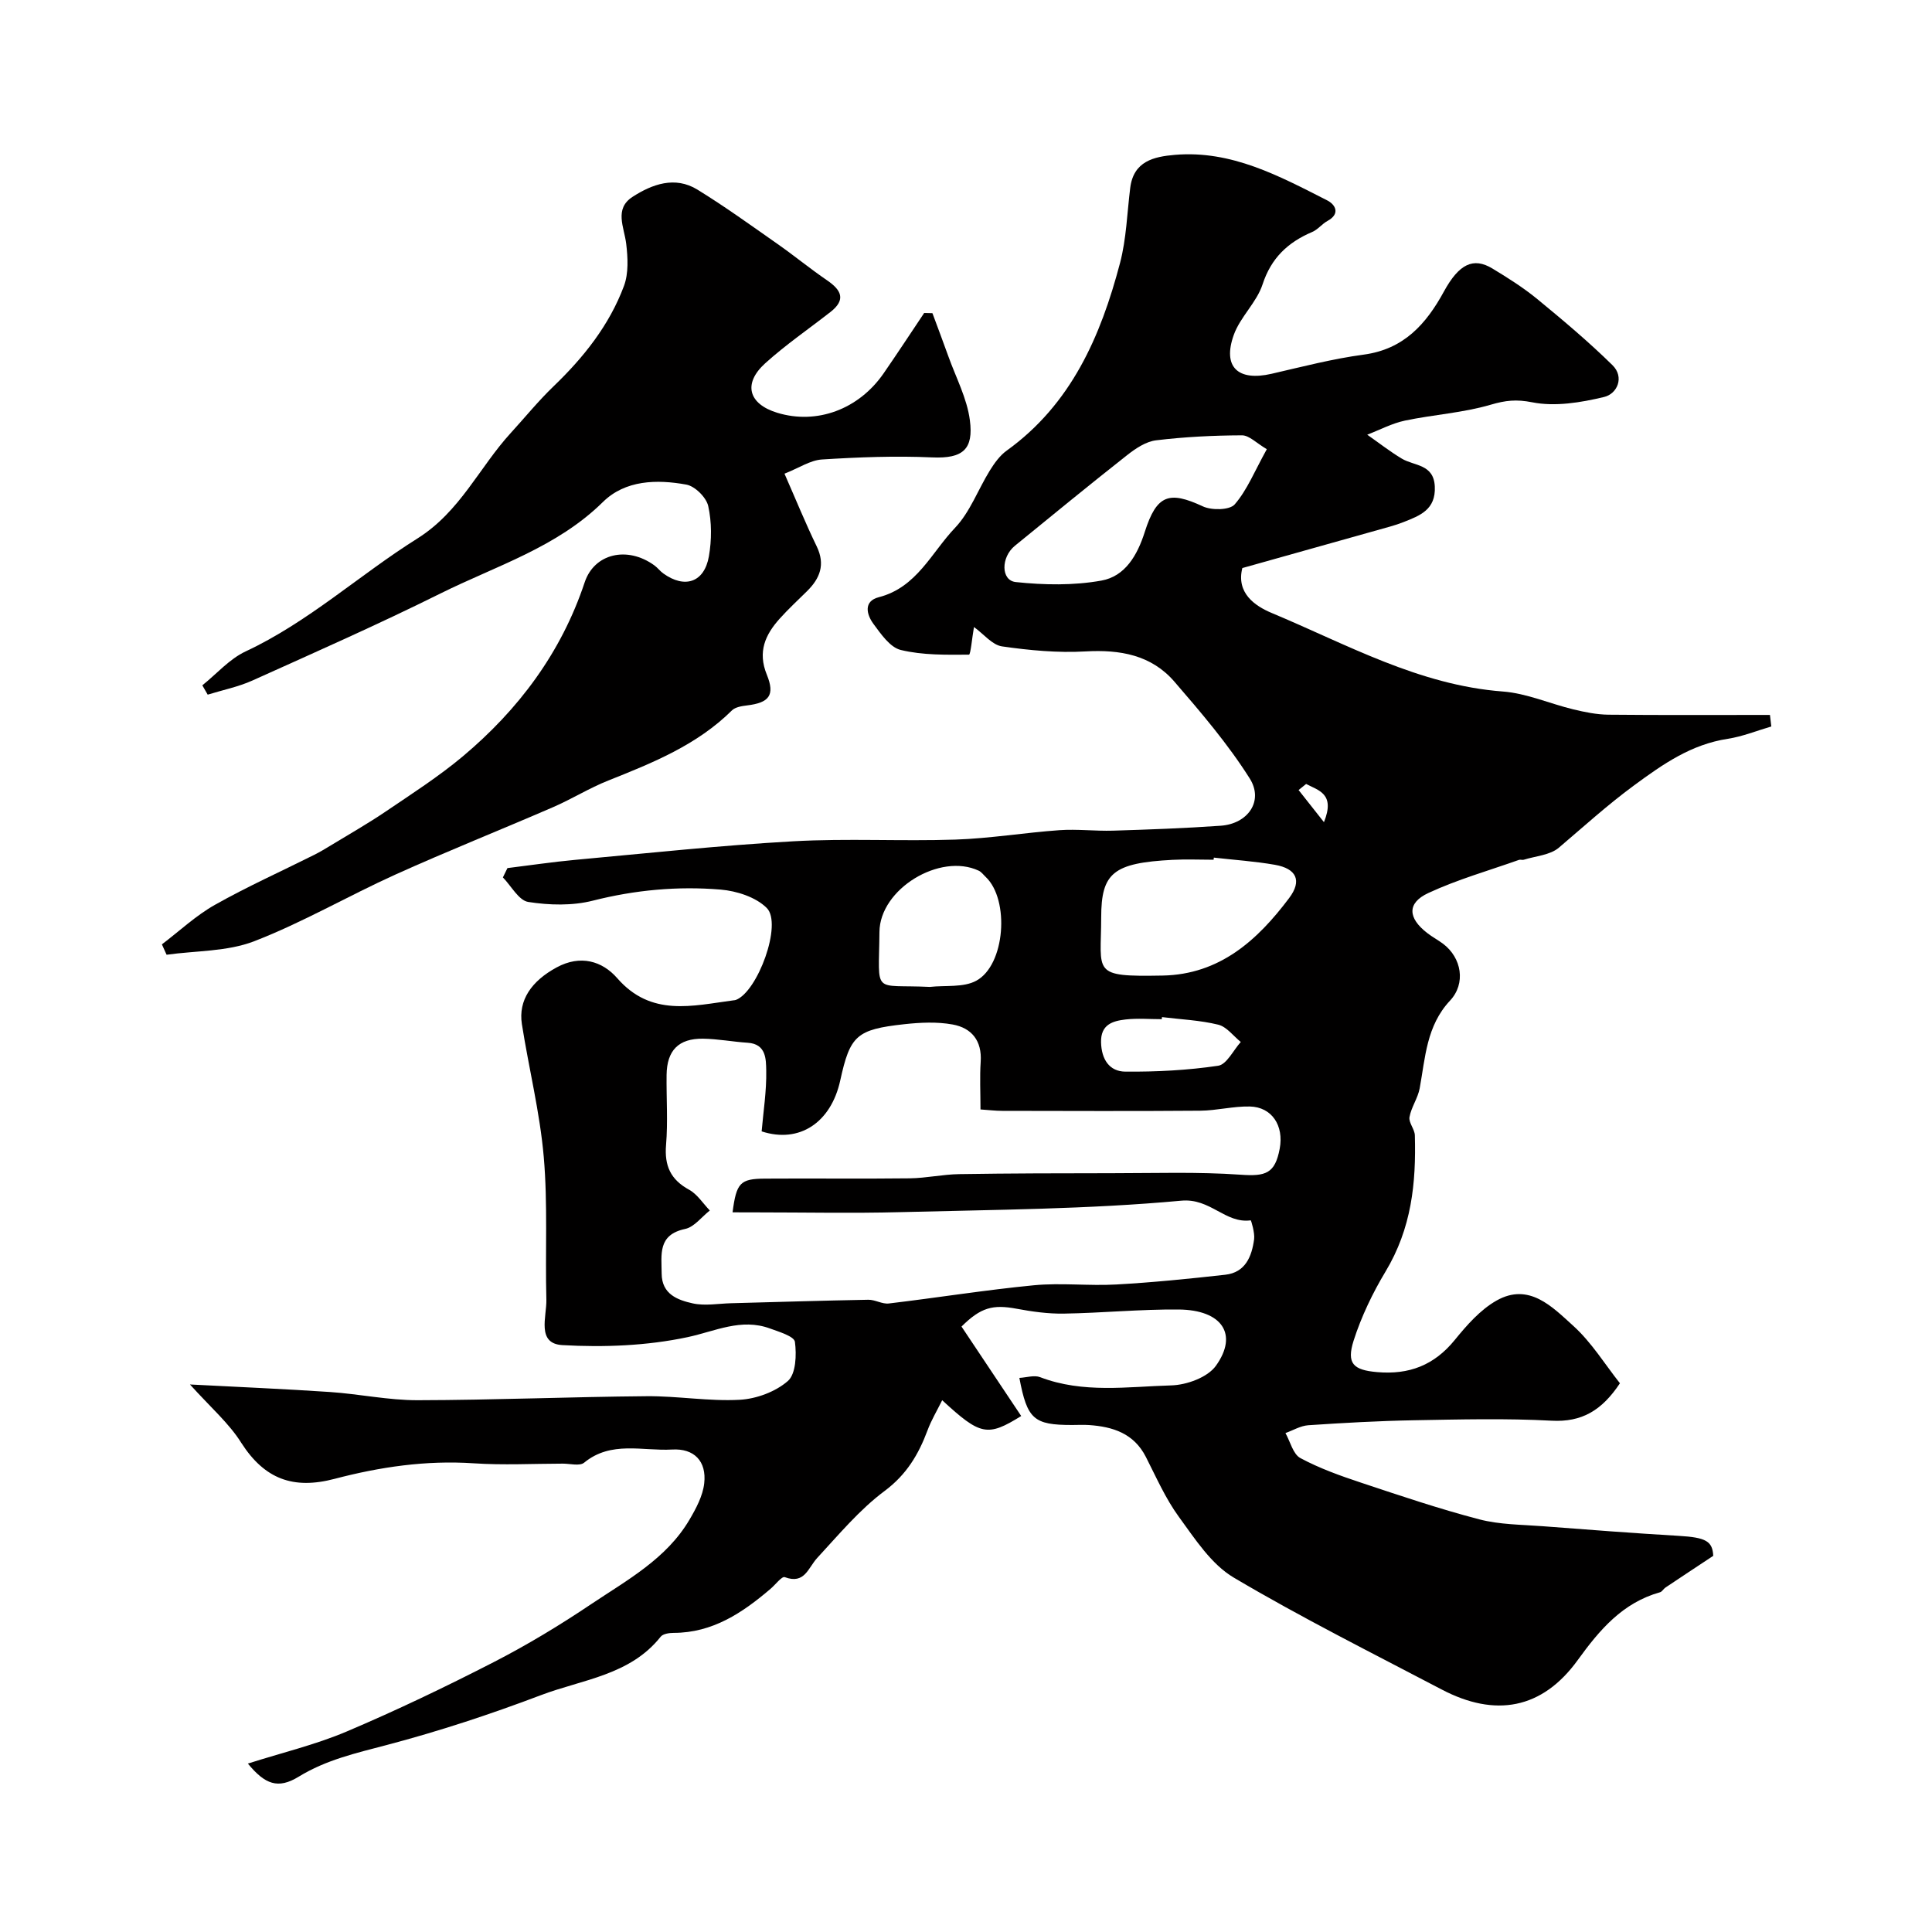
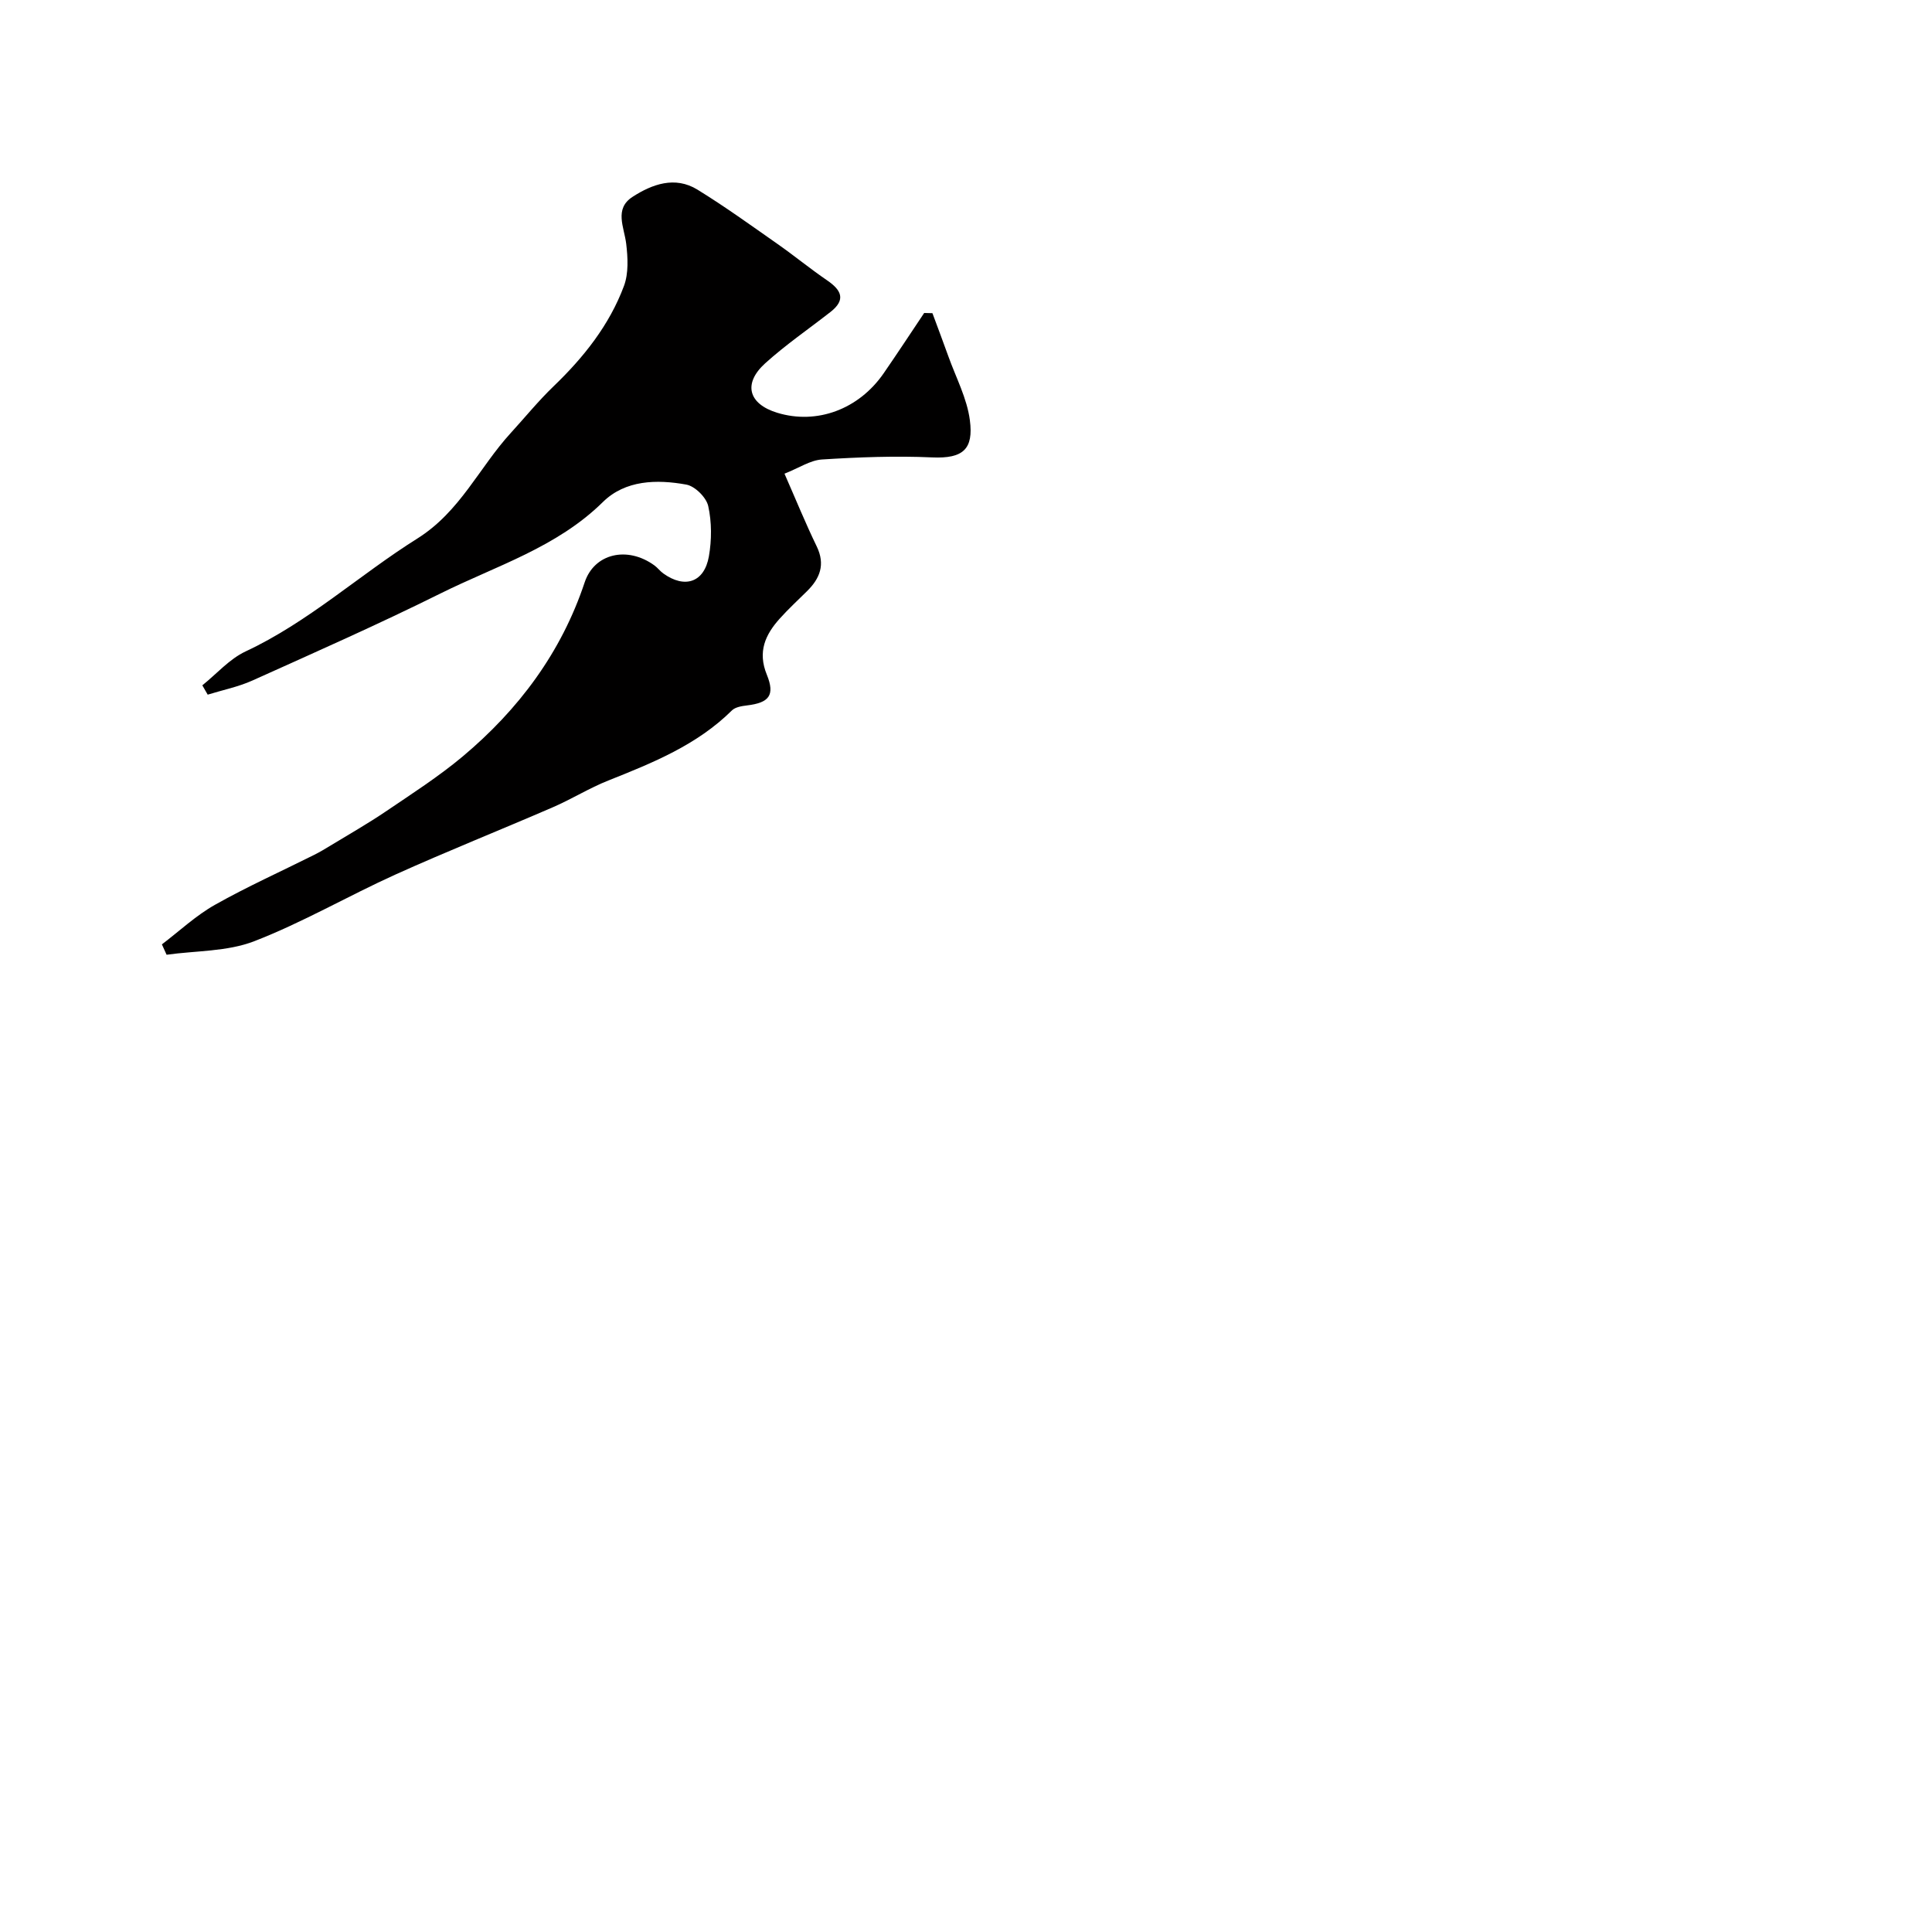
<svg xmlns="http://www.w3.org/2000/svg" enable-background="new 0 0 400 400" viewBox="0 0 400 400">
-   <path d="m39.33 286.64c10.34.54 19.67.93 28.99 1.56 6.06.41 12.09 1.71 18.13 1.7 15.8-.03 31.61-.7 47.41-.83 6.43-.06 12.89 1.09 19.29.74 3.45-.19 7.42-1.66 9.97-3.89 1.67-1.47 1.82-5.42 1.46-8.1-.15-1.15-3.27-2.08-5.16-2.77-5.98-2.19-11.31.56-17.05 1.79-8.41 1.79-17.32 2.14-25.94 1.65-5.41-.31-3.22-5.94-3.31-9.41-.26-9.85.31-19.75-.54-29.54-.8-9.23-3.09-18.33-4.53-27.51-.77-4.96 2-8.93 7.22-11.75 4.88-2.64 9.4-1.34 12.53 2.25 7.02 8.05 15.55 5.7 24.05 4.58.16-.02.34-.03.49-.08 4.51-1.67 9.7-15.75 6.41-19.04-2.25-2.25-6.22-3.53-9.55-3.81-8.88-.74-17.69.07-26.45 2.29-4.24 1.08-9.02.95-13.38.27-1.97-.31-3.52-3.31-5.25-5.08.31-.64.63-1.28.94-1.93 4.65-.57 9.3-1.27 13.96-1.7 15.06-1.38 30.12-3 45.21-3.85 11.16-.63 22.38.02 33.56-.35 7.19-.24 14.35-1.44 21.54-1.95 3.68-.26 7.41.21 11.11.1 7.43-.23 14.87-.5 22.28-1.02 5.64-.39 8.97-5.12 6.02-9.79-4.5-7.13-10.07-13.65-15.61-20.06-4.77-5.51-11.23-6.65-18.39-6.24-5.73.33-11.57-.22-17.27-1.04-2.04-.29-3.79-2.55-5.82-4.01-.39 2.22-.7 5.72-1.03 5.72-4.72.03-9.58.13-14.12-.97-2.22-.53-4.11-3.3-5.67-5.41-1.41-1.92-2.12-4.69 1.13-5.52 7.86-2.02 10.89-9.25 15.77-14.36 3.12-3.28 4.77-7.94 7.22-11.89.94-1.51 2.06-3.08 3.47-4.09 13.37-9.62 19.47-23.67 23.47-38.85 1.32-5.02 1.46-10.35 2.11-15.55.69-5.54 4.9-6.47 9.26-6.84 11.71-.99 21.61 4.39 31.53 9.43 1.65.84 2.81 2.75.04 4.26-1.13.62-1.99 1.79-3.16 2.28-5.02 2.14-8.48 5.37-10.27 10.85-1.22 3.74-4.63 6.74-5.96 10.46-2.38 6.64.87 9.65 7.82 8.05 6.34-1.46 12.66-3.11 19.09-3.97 8.31-1.12 12.92-6.33 16.6-13.07 3.13-5.72 6.09-7.14 10.03-4.76 3.21 1.94 6.41 3.96 9.3 6.33 5.34 4.39 10.65 8.85 15.57 13.69 2.51 2.47.99 5.93-1.74 6.58-4.83 1.16-10.16 2.04-14.89 1.1-3.28-.65-5.51-.4-8.58.5-5.74 1.69-11.86 2.05-17.76 3.29-2.69.57-5.21 1.92-7.81 2.92 2.38 1.66 4.67 3.46 7.15 4.95 2.6 1.56 6.62 1.09 6.84 5.78.23 4.79-3.07 6.02-6.47 7.36-.9.35-1.82.66-2.75.92-10.15 2.86-20.29 5.7-30.63 8.6-1.29 5.14 2.55 7.82 6.08 9.3 15.56 6.5 30.46 14.94 47.86 16.26 4.93.37 9.71 2.52 14.6 3.7 2.37.57 4.82 1.07 7.23 1.1 11.16.11 22.31.05 33.47.05.09.8.19 1.6.28 2.39-3 .87-5.95 2.08-9.01 2.55-7.59 1.17-13.34 5.18-19.45 9.68-5.48 4.03-10.4 8.51-15.52 12.86-1.82 1.55-4.81 1.73-7.27 2.5-.3.1-.69-.08-.99.03-6.28 2.23-12.75 4.06-18.77 6.86-4.45 2.07-4.25 5.18-.22 8.29 1.03.8 2.2 1.42 3.25 2.2 3.89 2.92 4.78 8.25 1.46 11.79-4.88 5.21-5.11 11.77-6.28 18.16-.38 2.04-1.75 3.91-2.11 5.95-.2 1.15 1.07 2.5 1.11 3.77.27 9.9-.66 19.25-6.12 28.3-2.55 4.23-4.97 9.23-6.56 14.22-1.5 4.74-.07 6.08 4.86 6.51 6.64.58 11.83-1.43 16.08-6.65 2.49-3.06 5.29-6.26 8.65-8.16 6.74-3.81 11.57 1.33 15.9 5.24 3.8 3.44 6.58 8.01 9.65 11.88-3.74 5.63-7.89 8.09-14.16 7.75-9.47-.51-18.99-.26-28.49-.09-7.29.13-14.59.54-21.87 1.03-1.61.11-3.16 1.06-4.73 1.62 1 1.78 1.57 4.36 3.09 5.18 3.95 2.12 8.25 3.66 12.53 5.08 8.11 2.7 16.23 5.44 24.49 7.6 4.24 1.11 8.78 1.09 13.2 1.43 9.36.72 18.72 1.44 28.09 1.99 5.73.33 7.01 1.14 7.17 4.14-3.69 2.44-6.8 4.49-9.9 6.57-.41.27-.69.85-1.12.97-7.75 2.17-12.5 7.77-17.02 14.02-7.4 10.24-17.13 11.9-28.15 6.13-14.45-7.58-29.07-14.89-43.09-23.19-4.65-2.75-8.01-7.99-11.34-12.55-2.77-3.79-4.7-8.21-6.85-12.43-2.48-4.87-6.82-6.26-11.78-6.6-1.16-.08-2.33-.01-3.5-.01-7.93 0-9.29-1.18-10.91-9.75 1.48-.08 3.08-.62 4.3-.15 8.89 3.4 18.1 1.96 27.16 1.7 3.19-.09 7.51-1.66 9.23-4.06 4.68-6.52 1.27-11.57-7.7-11.65-7.93-.07-15.87.72-23.8.85-3.25.05-6.55-.41-9.76-1.01-4.93-.92-7.41-.28-11.41 3.69 4.1 6.14 8.23 12.32 12.36 18.52-6.99 4.34-8.44 4.04-16.36-3.27-1.1 2.22-2.27 4.16-3.04 6.25-1.86 4.98-4.33 9.14-8.87 12.53-5.21 3.88-9.49 9.04-13.95 13.86-1.91 2.06-2.59 5.54-6.74 3.99-.6-.22-1.94 1.58-2.95 2.43-5.81 4.96-11.98 9.1-20.05 9.11-.91 0-2.21.19-2.69.8-6.33 7.98-16.19 8.84-24.75 12.08-10.47 3.97-21.16 7.49-31.98 10.34-6.33 1.67-12.5 3.05-18.22 6.56-4.26 2.61-6.96 1.6-10.51-2.72 7.12-2.27 14.03-3.91 20.48-6.65 10.32-4.38 20.46-9.24 30.43-14.36 6.95-3.57 13.69-7.65 20.18-12.01 7.45-4.99 15.56-9.37 20.33-17.46 1.37-2.33 2.77-4.94 3.06-7.54.52-4.6-2.1-7.27-6.66-7-6.11.35-12.61-1.87-18.2 2.72-.91.75-2.91.2-4.41.2-6.17.01-12.36.34-18.49-.07-9.82-.66-19.42.76-28.77 3.22-8.6 2.26-14.5.01-19.28-7.4-2.53-4.07-6.33-7.34-10.66-12.14zm112.34-35.64c.79-6.12 1.57-6.94 6.67-6.98 10-.07 19.99.06 29.99-.06 3.43-.04 6.86-.82 10.29-.87 10.53-.17 21.05-.18 31.58-.19 8.88 0 17.8-.31 26.64.31 5.2.37 7.14-.22 8.11-5.39.89-4.78-1.62-8.62-6.17-8.73-3.42-.08-6.86.84-10.29.87-13.66.11-27.32.05-40.98.03-1.43 0-2.86-.18-4.51-.29 0-3.56-.17-6.72.04-9.86.3-4.37-1.88-7.02-5.81-7.73-3.24-.59-6.7-.42-10.01-.06-9.92 1.09-11.22 2.35-13.26 11.66-1.9 8.66-8.4 13.09-16.27 10.53.35-4.1 1.03-8.34.95-12.57-.05-2.32.03-5.53-3.84-5.78-3.09-.2-6.17-.8-9.26-.84-5.05-.06-7.47 2.43-7.53 7.5-.06 4.83.29 9.69-.11 14.49-.36 4.31.93 7.18 4.77 9.28 1.7.93 2.88 2.84 4.29 4.3-1.69 1.32-3.22 3.42-5.11 3.82-5.71 1.2-4.88 5.31-4.86 9.24.02 4.28 3.31 5.48 6.43 6.17 2.52.56 5.29.04 7.94-.03 9.47-.25 18.93-.55 28.4-.72 1.42-.03 2.9.94 4.27.77 10.02-1.19 19.99-2.8 30.03-3.77 5.64-.54 11.38.16 17.05-.16 7.54-.42 15.07-1.18 22.58-2.02 4.16-.47 5.48-3.78 5.96-7.34.18-1.31-.62-3.93-.7-3.92-5.31.7-8.32-4.64-14.4-4.07-19.27 1.78-38.71 1.86-58.08 2.37-9.99.26-19.99.05-29.99.05-1.57-.01-3.14-.01-4.81-.01zm110.61-158c-2.14-1.25-3.64-2.87-5.14-2.87-5.93.02-11.89.32-17.77 1.03-2.11.25-4.26 1.69-6.01 3.07-7.82 6.16-15.52 12.47-23.23 18.76-2.93 2.39-2.92 7.2.18 7.52 5.86.62 11.98.73 17.75-.31 4.87-.88 7.41-5.21 8.95-10.06 2.47-7.76 5.06-8.54 12.03-5.3 1.83.85 5.54.79 6.59-.41 2.57-2.96 4.09-6.82 6.65-11.43zm-10.97 84.56c-.02.15-.03.29-.05.44-2.83 0-5.66-.13-8.48.02-12.29.64-14.78 2.69-14.79 11.91-.01 11.54-2.15 12.32 12.7 12.05 11.84-.22 19.66-7.32 26.21-16.04 2.74-3.64 1.49-6.11-2.93-6.89-4.17-.73-8.43-1.01-12.66-1.49zm-58.8 26.77c3.22-.36 6.92.16 9.58-1.26 6.04-3.22 6.98-16.78 2-21.5-.48-.45-.9-1.05-1.47-1.31-8-3.75-20.47 3.78-20.54 12.7-.12 13.26-1.59 10.79 10.43 11.37zm48.07 6.25c-.02.14-.03.29-.05.43-2.5 0-5.02-.22-7.48.06-2.67.31-5.17 1.03-5.09 4.71.08 3.53 1.71 6.07 5.05 6.09 6.41.05 12.87-.28 19.2-1.22 1.76-.26 3.13-3.2 4.68-4.92-1.54-1.24-2.92-3.15-4.66-3.58-3.79-.93-7.76-1.09-11.65-1.57zm29.84-48.27c-.52.42-1.04.84-1.56 1.26 1.55 1.97 3.11 3.94 5.25 6.65 2.39-5.91-1.15-6.56-3.69-7.91z" fill="#010000" />
  <path d="m193.05 64.84c1.1 2.98 2.23 5.95 3.3 8.94 1.57 4.39 3.86 8.69 4.45 13.22.78 5.95-1.35 7.99-7.81 7.7-7.58-.34-15.22-.05-22.8.43-2.43.15-4.77 1.76-7.77 2.94 2.38 5.42 4.37 10.31 6.67 15.05 1.82 3.77.68 6.63-2.02 9.29-1.9 1.87-3.86 3.69-5.64 5.67-3 3.34-4.6 6.87-2.67 11.6 1.75 4.29.46 5.82-4.1 6.37-1.08.13-2.42.34-3.12 1.03-7.24 7.17-16.39 10.85-25.6 14.52-3.91 1.55-7.53 3.82-11.4 5.5-10.84 4.7-21.82 9.07-32.59 13.93-9.86 4.45-19.28 9.96-29.34 13.85-5.57 2.15-12.05 1.94-18.12 2.79-.32-.72-.65-1.44-.97-2.15 3.64-2.76 7.03-5.96 10.97-8.18 6.66-3.76 13.67-6.9 20.52-10.33 1.16-.58 2.29-1.25 3.4-1.93 3.83-2.33 7.73-4.55 11.44-7.06 5.4-3.66 10.93-7.21 15.92-11.38 11.6-9.73 20.43-21.51 25.28-36.07 2-6.01 8.85-7.56 14.42-3.52.67.48 1.18 1.19 1.85 1.67 4.46 3.21 8.5 1.87 9.45-3.54.59-3.38.6-7.08-.14-10.41-.4-1.79-2.75-4.12-4.54-4.44-6.11-1.11-12.63-.96-17.27 3.61-9.56 9.42-22.12 13.21-33.62 18.93-12.8 6.36-25.89 12.15-38.93 18.02-2.93 1.32-6.17 1.97-9.27 2.93-.37-.64-.74-1.29-1.11-1.93 2.97-2.38 5.61-5.45 8.96-7.02 13.03-6.09 23.56-15.85 35.55-23.37 8.89-5.58 12.8-14.71 19.36-21.87 2.94-3.22 5.7-6.62 8.84-9.64 6.24-6 11.56-12.67 14.59-20.8.97-2.62.8-5.85.46-8.71-.42-3.46-2.54-7.24 1.32-9.73 4.06-2.62 8.77-4.34 13.41-1.5 5.69 3.5 11.13 7.43 16.61 11.27 3.47 2.43 6.75 5.13 10.25 7.52 2.94 2.01 3.97 4 .7 6.55-4.52 3.53-9.27 6.79-13.51 10.62-4.66 4.22-3.47 8.43 2.49 10.25 8.18 2.5 16.86-.69 22.03-8.17 2.85-4.13 5.6-8.32 8.39-12.49.56 0 1.14.02 1.71.04z" fill="#010000" />
</svg>